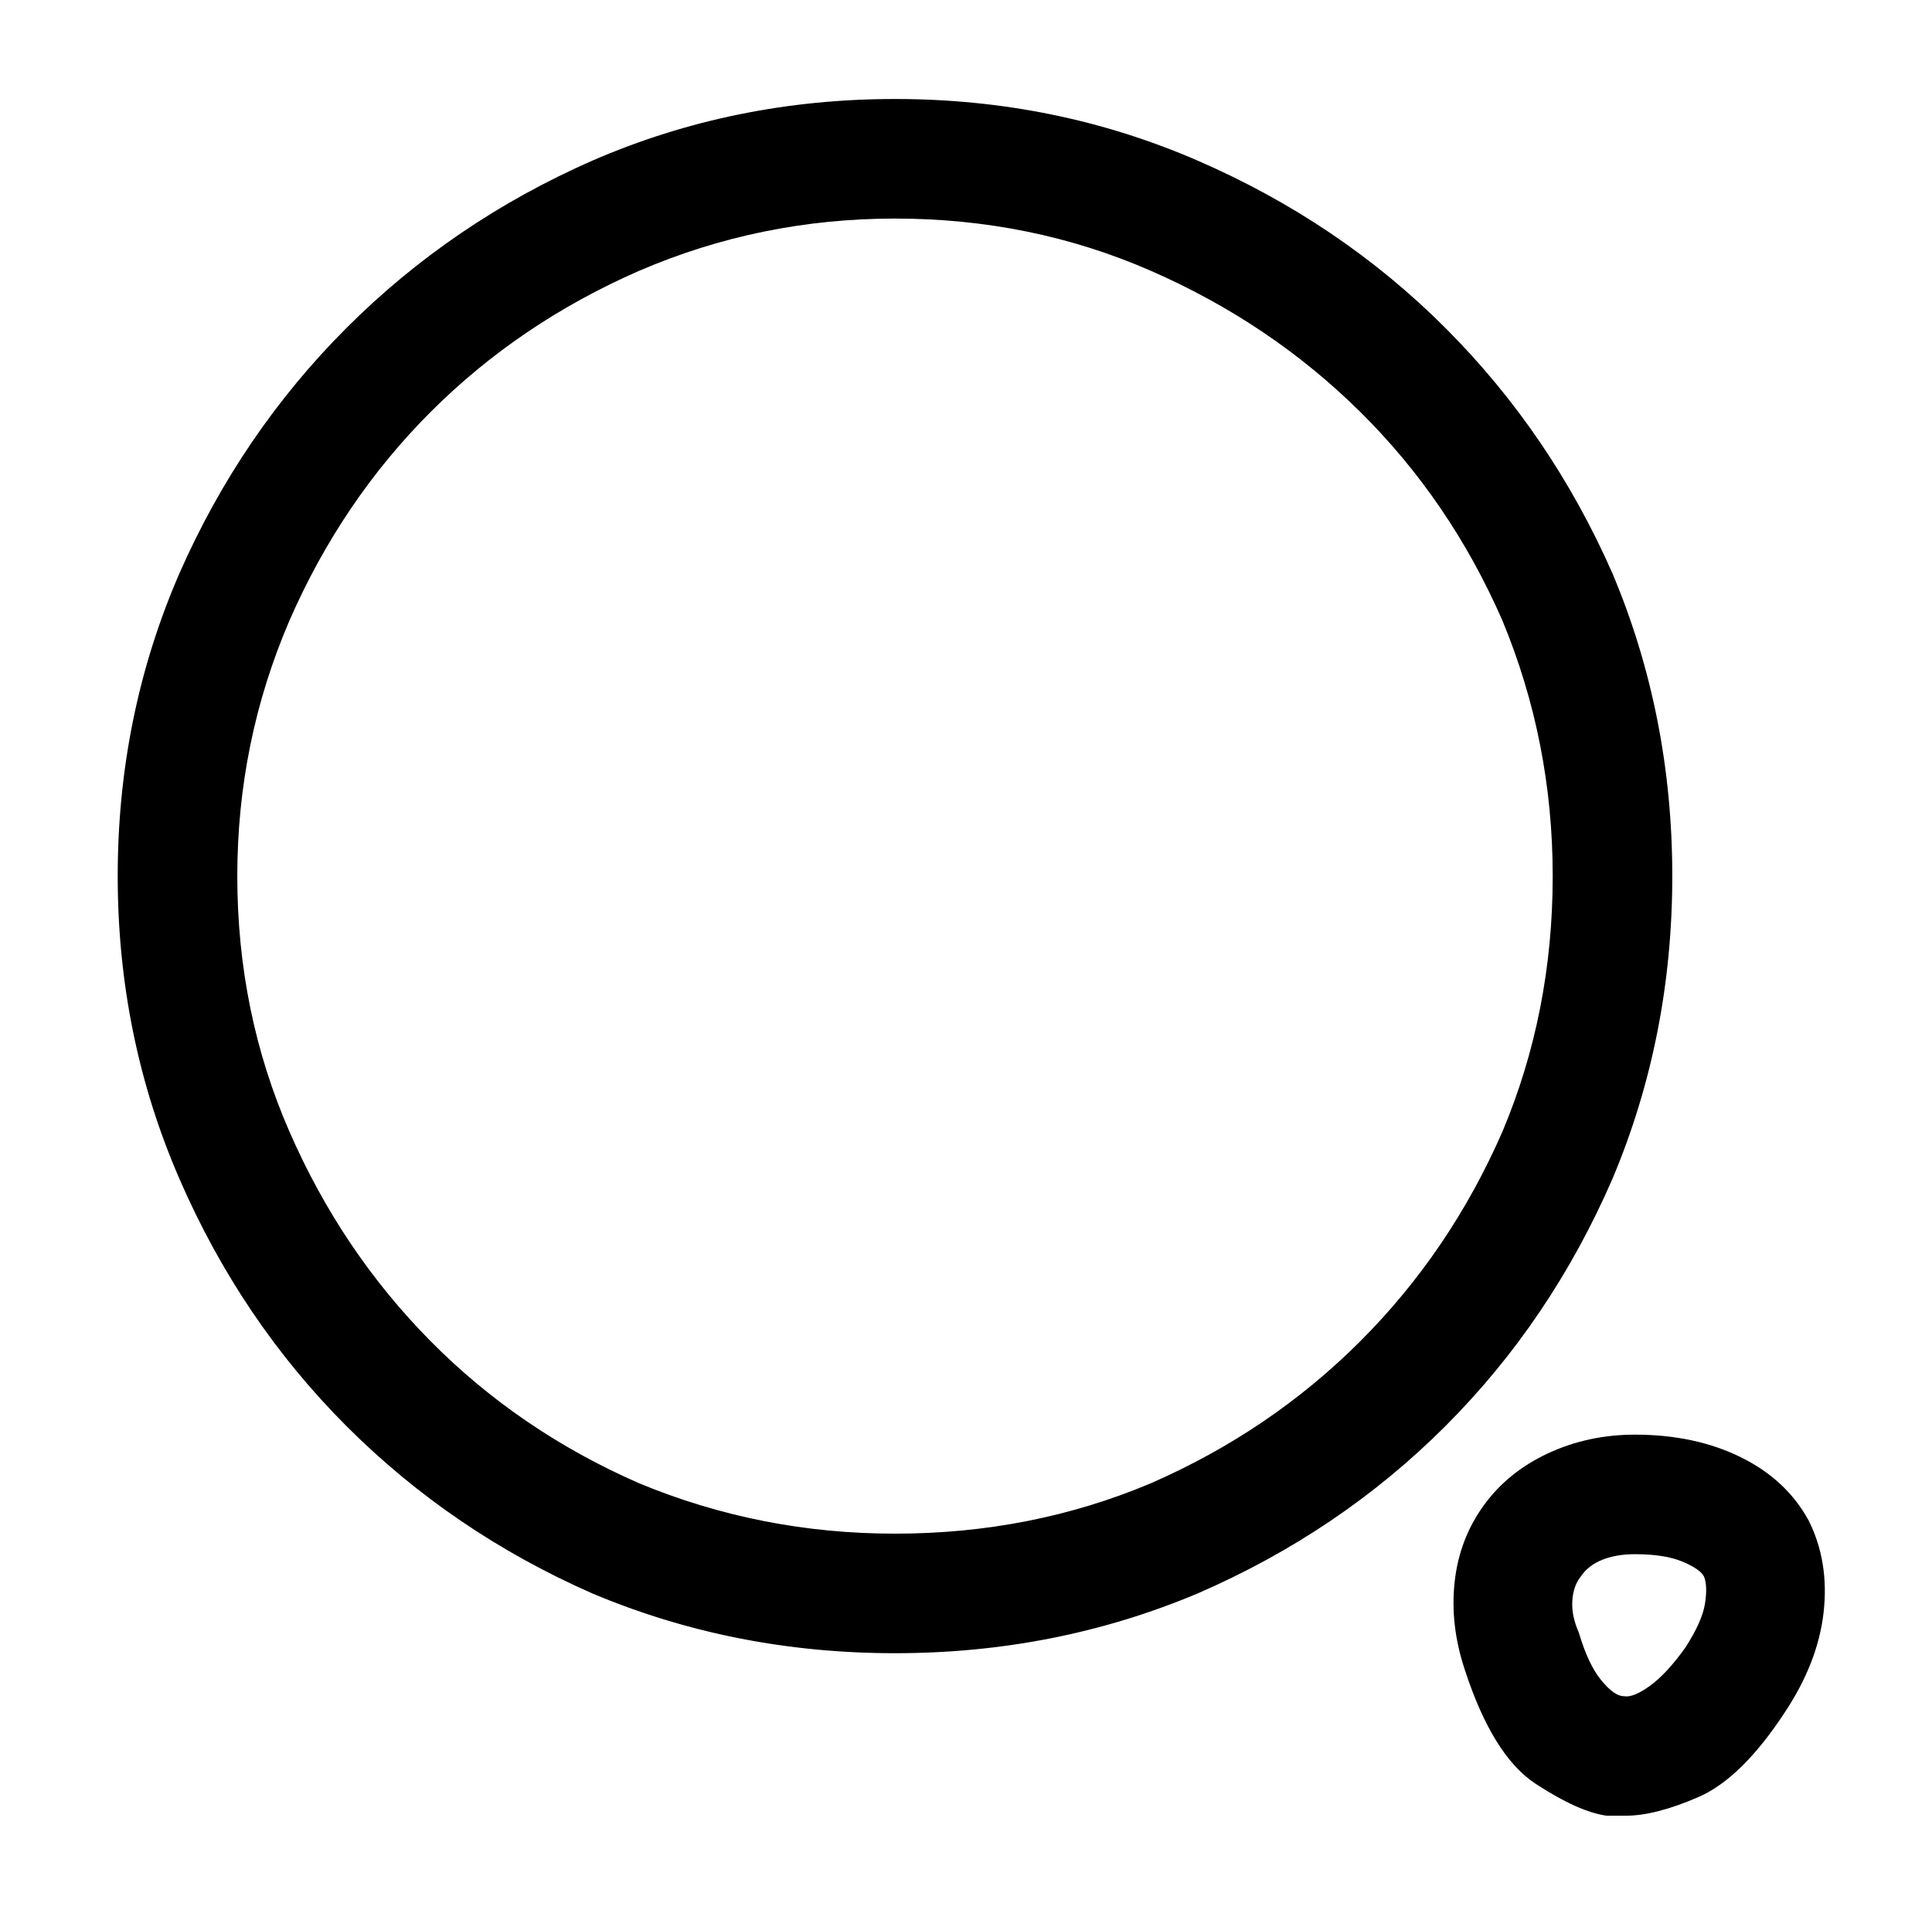
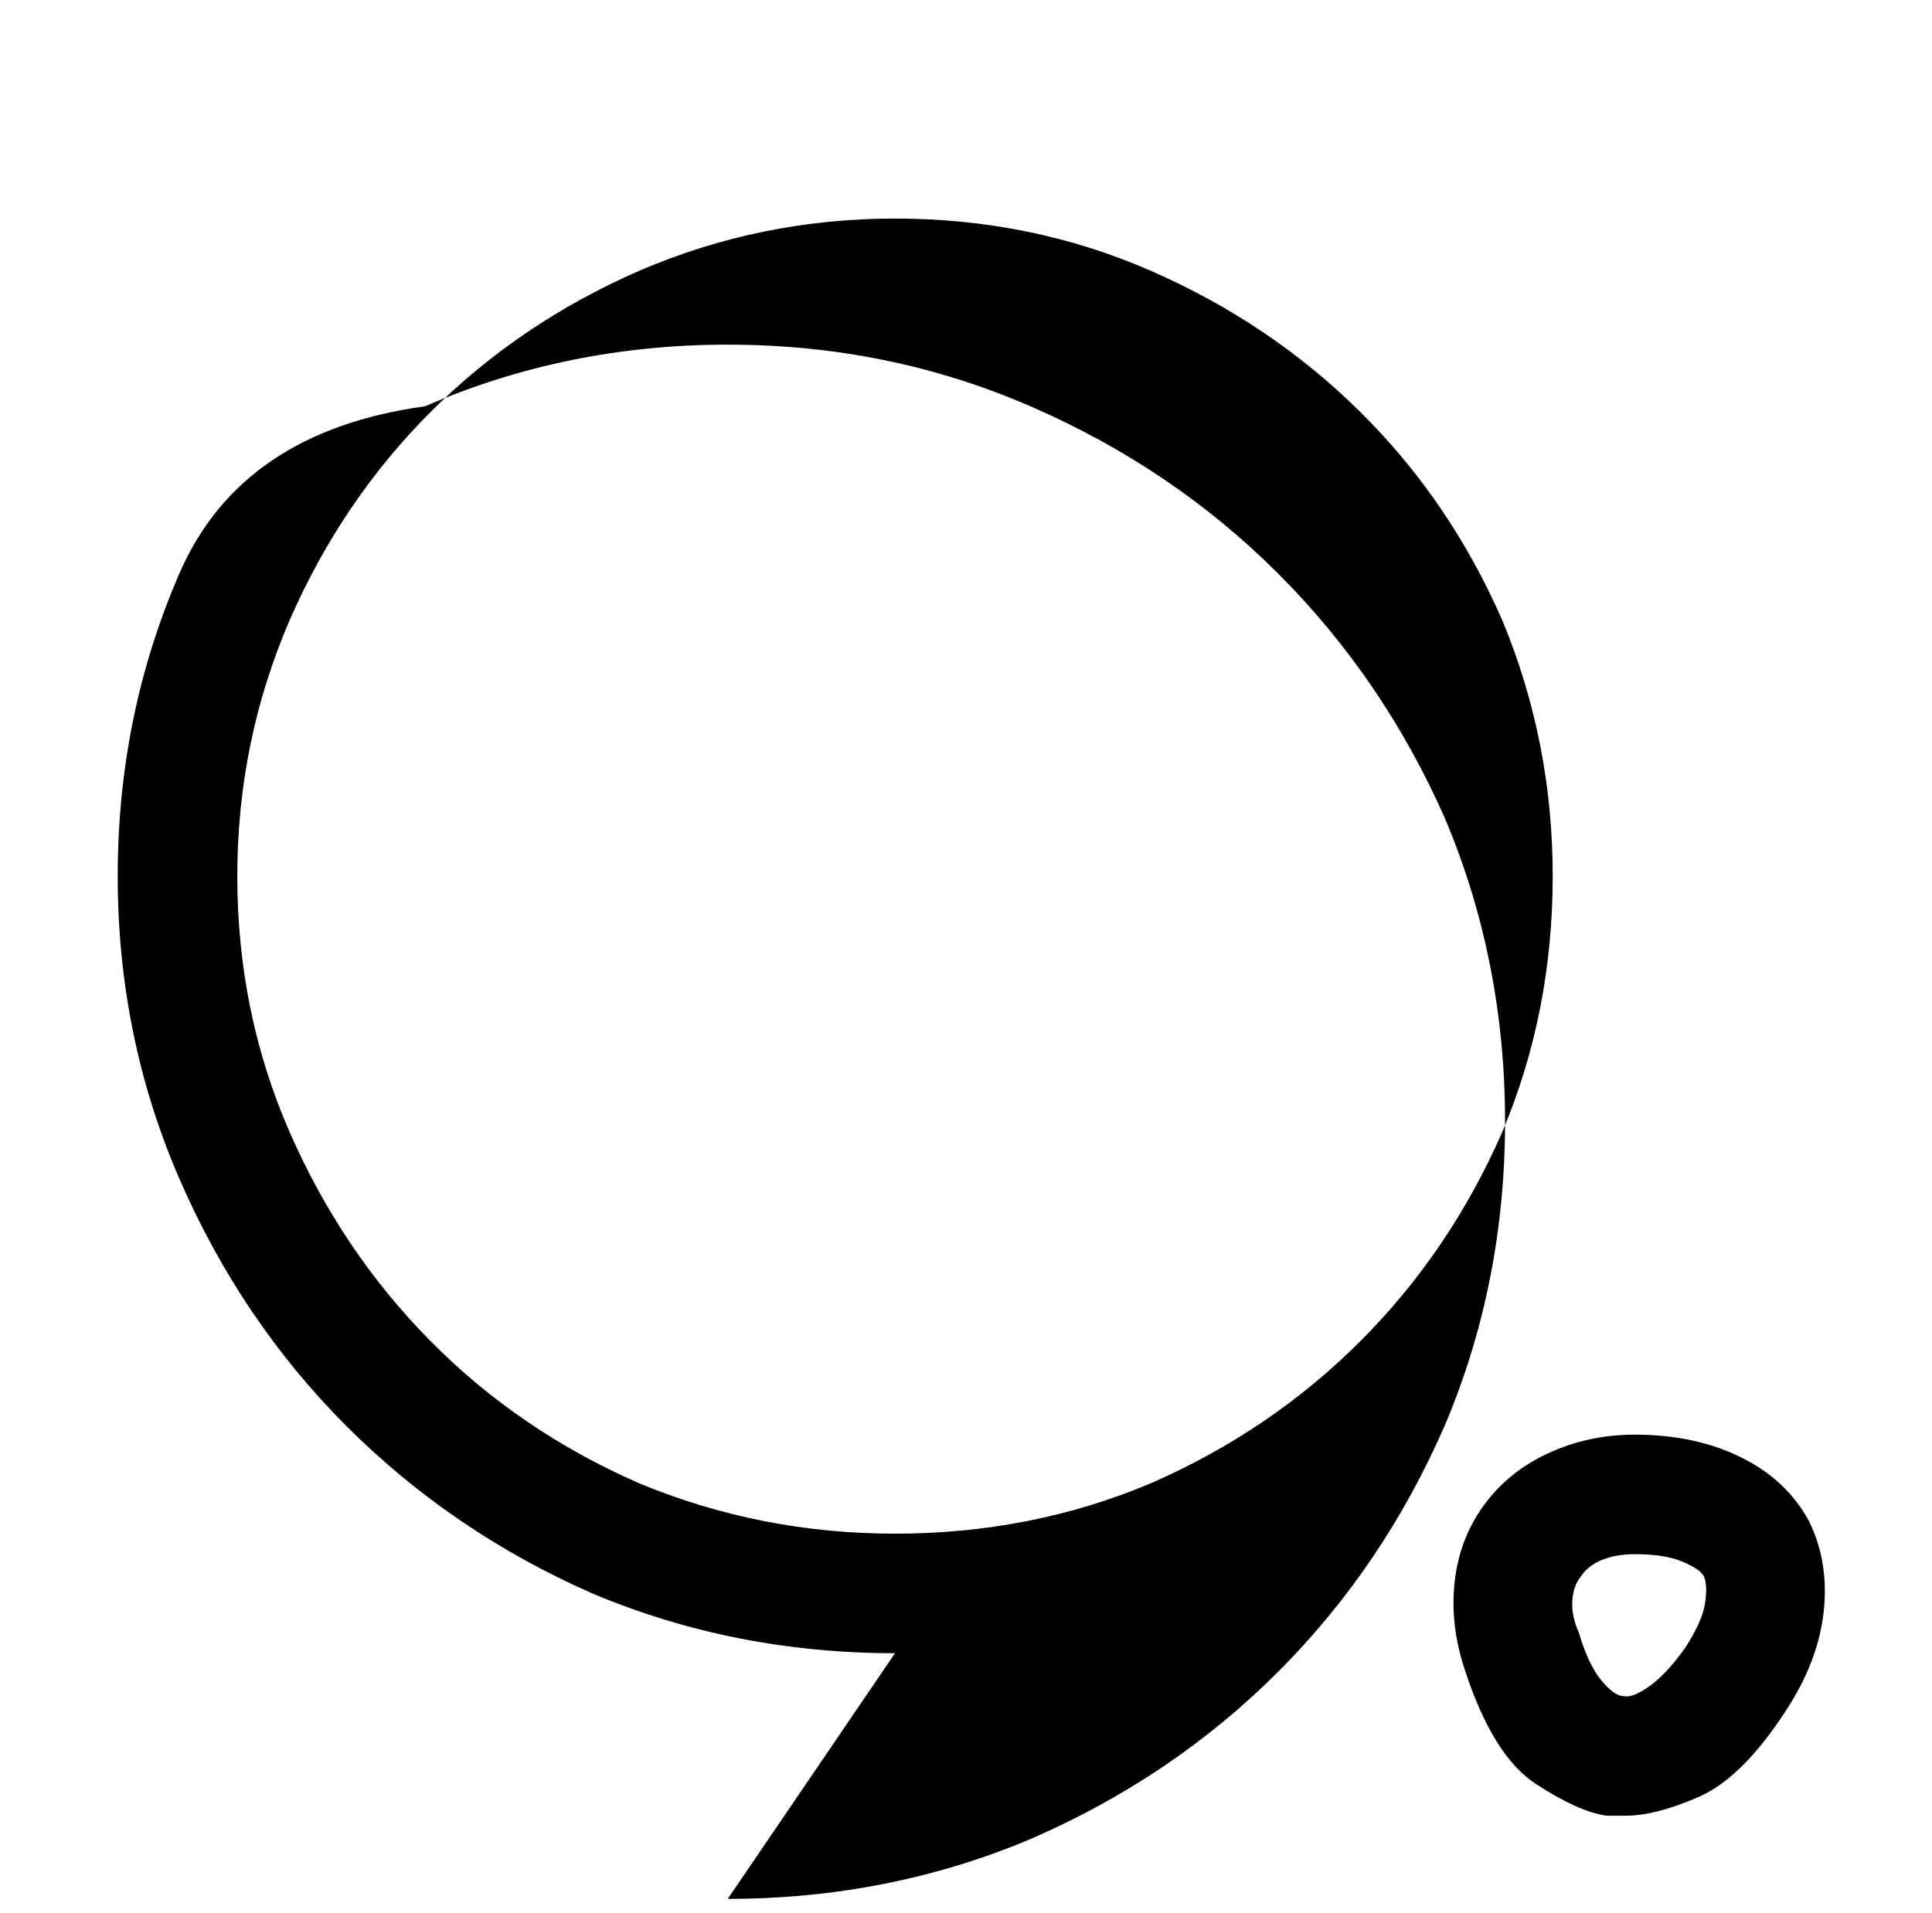
<svg xmlns="http://www.w3.org/2000/svg" version="1.1" viewBox="-10 0 1034 1024">
-   <path fill="currentColor" d="M469 885q-86 0 -162 -32q-75 -33 -131.5 -89.5t-89.5 -132.5t-33 -162t33 -162q33 -75 89.5 -131.5t131.5 -89.5q76 -33 162 -33t162 33t132.5 89.5t89.5 131.5q32 76 32 162t-32 162q-33 76 -89.5 132.5t-132.5 89.5q-76 32 -162 32v0zM469 117q-72 0 -137 28 q-64 28 -111.5 75.5t-75.5 111.5q-28 65 -28 137q0 73 28 137t75.5 112t111.5 76q65 27 137 27q73 0 137 -27q64 -28 112 -76t76 -112q27 -64 27 -137q0 -72 -27 -137q-28 -64 -76 -111.5t-112 -75.5t-137 -28v0zM860 972h-4.5h-5.5q-15 -2 -38 -17t-38 -61q-8 -24 -5.5 -47 t15.5 -41t34.5 -28t46.5 -10q32 0 56.5 12t36.5 34q11 22 8 49t-21 54q-23 35 -46 45t-39 10v0zM835 874q5 17 12 25.5t12 8.5q5 1 14 -5.5t19 -20.5q9 -14 10.5 -23.5t-0.5 -14.5q-2 -4 -11.5 -8t-25.5 -4q-10 0 -17.5 3t-11.5 9q-4 5 -4.5 13t3.5 17v0z" />
+   <path fill="currentColor" d="M469 885q-86 0 -162 -32q-75 -33 -131.5 -89.5t-89.5 -132.5t-33 -162t33 -162t131.5 -89.5q76 -33 162 -33t162 33t132.5 89.5t89.5 131.5q32 76 32 162t-32 162q-33 76 -89.5 132.5t-132.5 89.5q-76 32 -162 32v0zM469 117q-72 0 -137 28 q-64 28 -111.5 75.5t-75.5 111.5q-28 65 -28 137q0 73 28 137t75.5 112t111.5 76q65 27 137 27q73 0 137 -27q64 -28 112 -76t76 -112q27 -64 27 -137q0 -72 -27 -137q-28 -64 -76 -111.5t-112 -75.5t-137 -28v0zM860 972h-4.5h-5.5q-15 -2 -38 -17t-38 -61q-8 -24 -5.5 -47 t15.5 -41t34.5 -28t46.5 -10q32 0 56.5 12t36.5 34q11 22 8 49t-21 54q-23 35 -46 45t-39 10v0zM835 874q5 17 12 25.5t12 8.5q5 1 14 -5.5t19 -20.5q9 -14 10.5 -23.5t-0.5 -14.5q-2 -4 -11.5 -8t-25.5 -4q-10 0 -17.5 3t-11.5 9q-4 5 -4.5 13t3.5 17v0z" />
</svg>